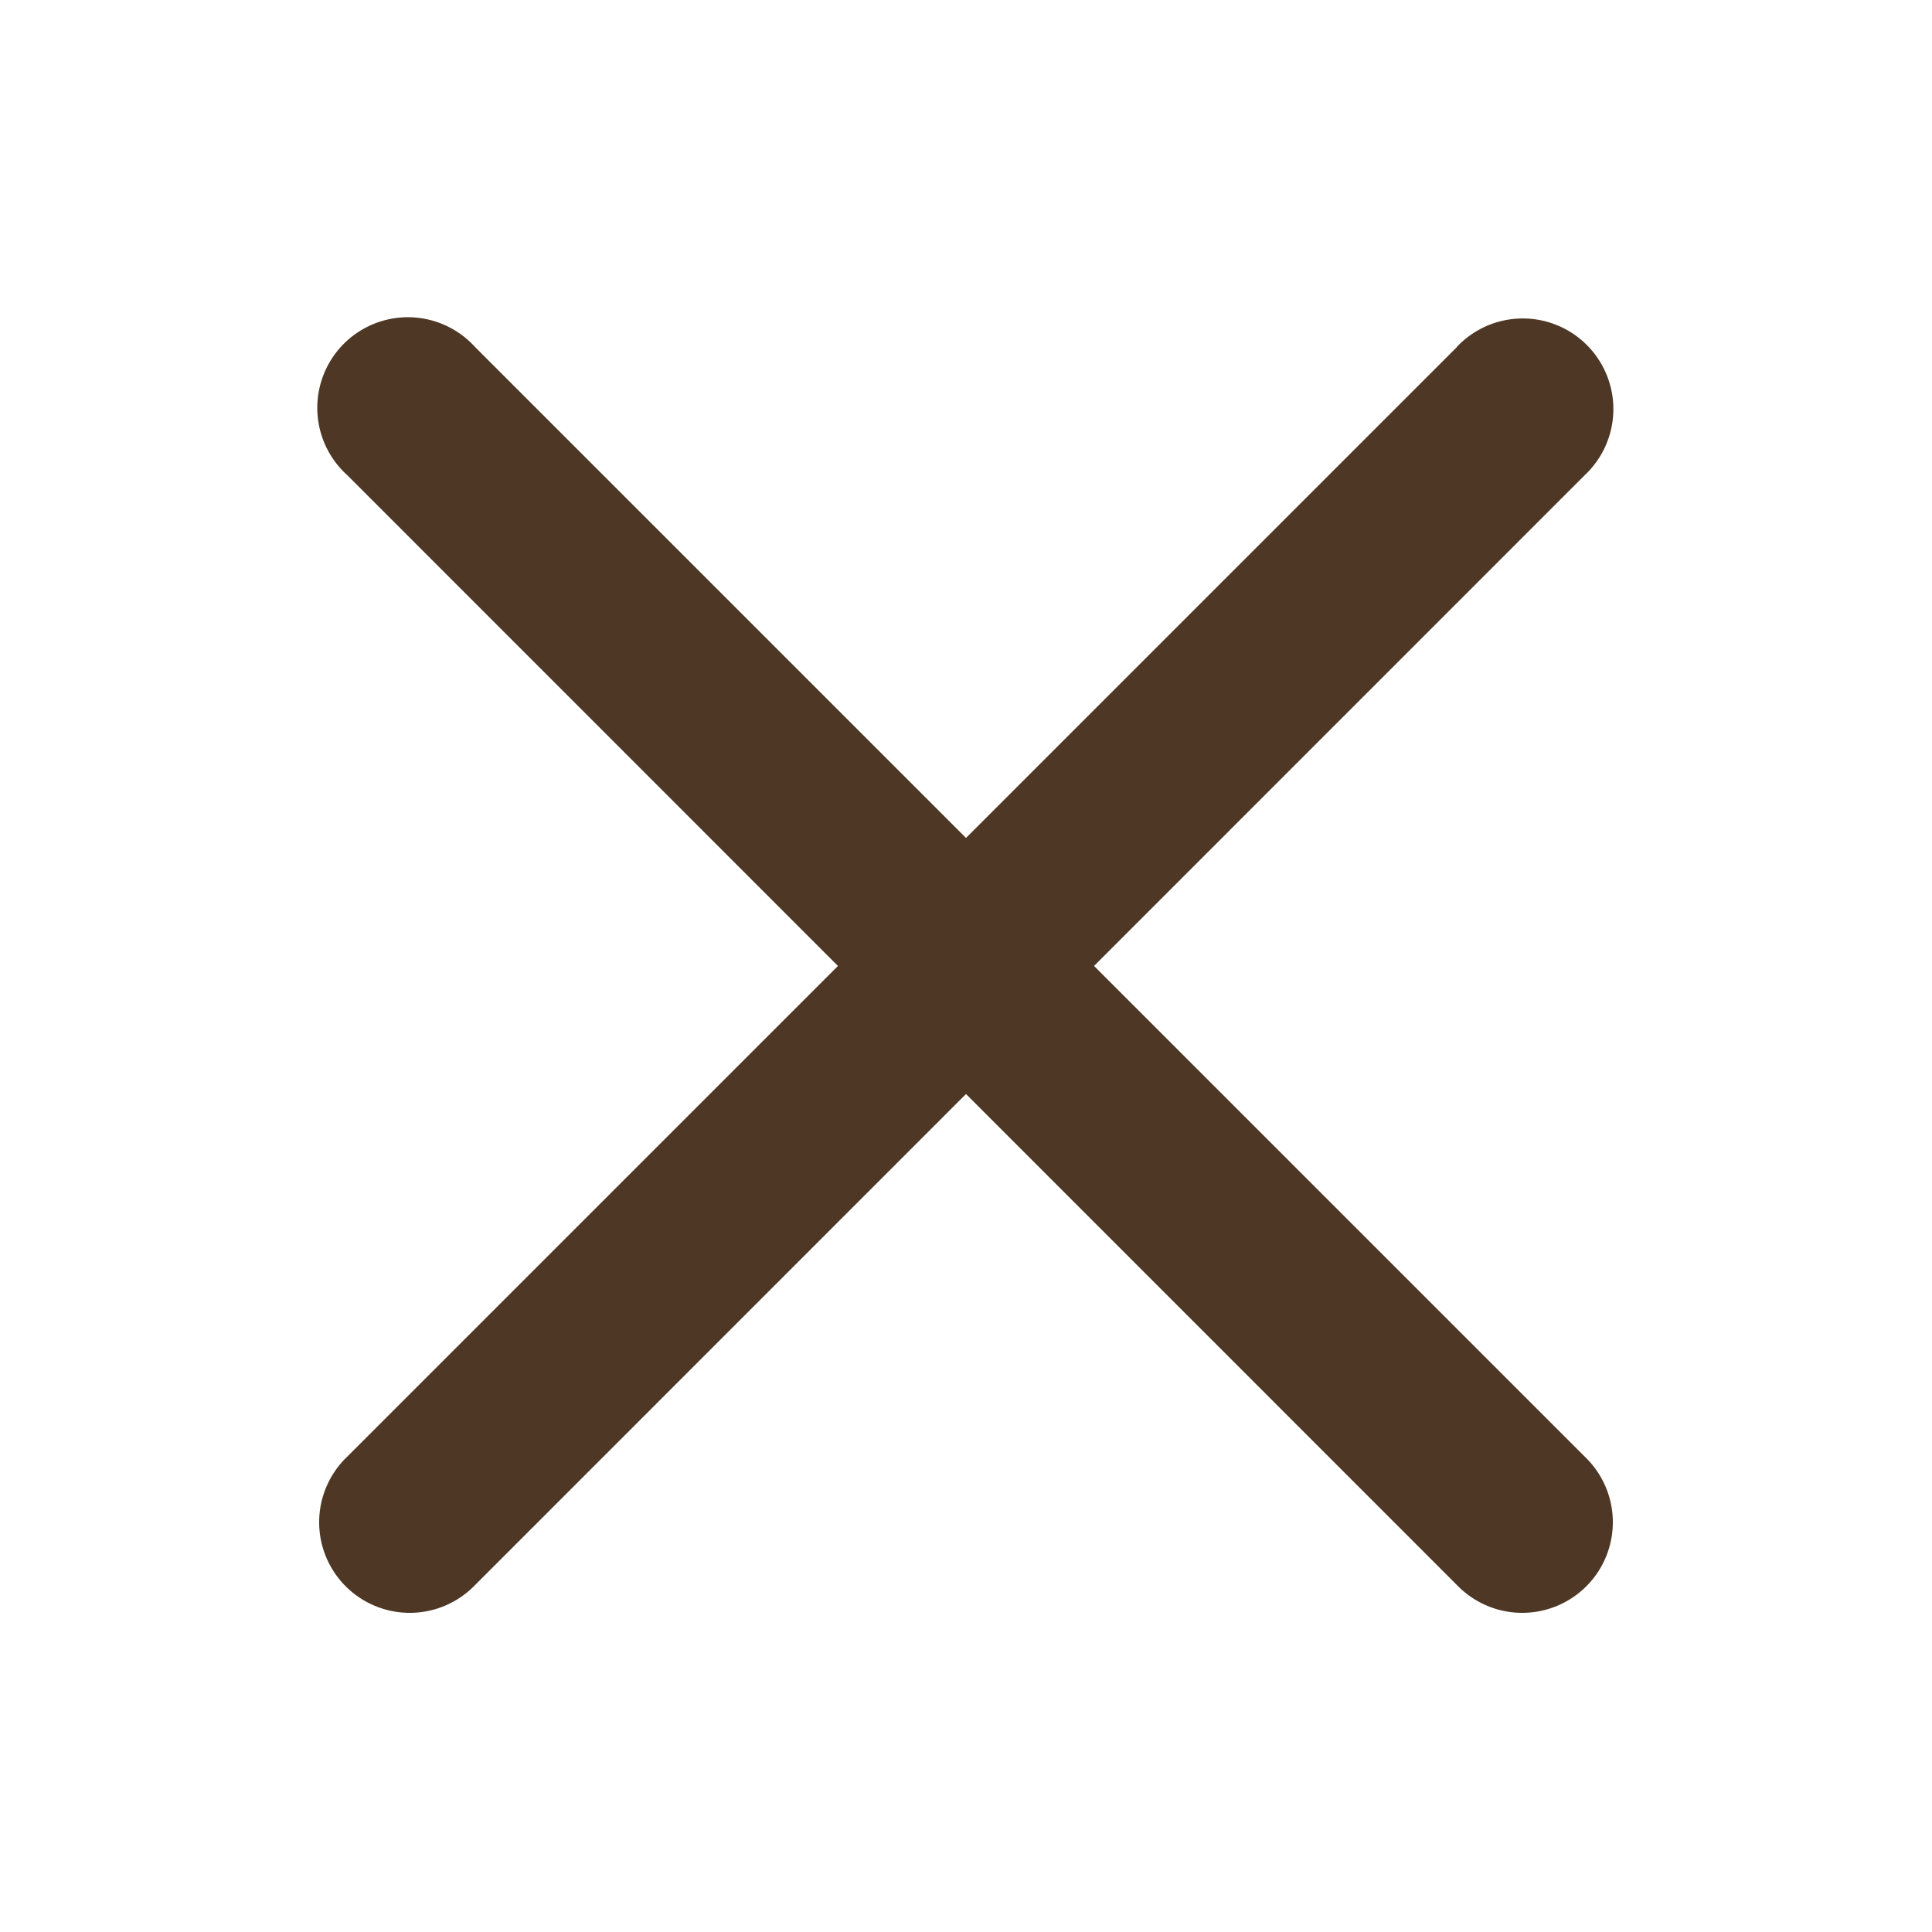
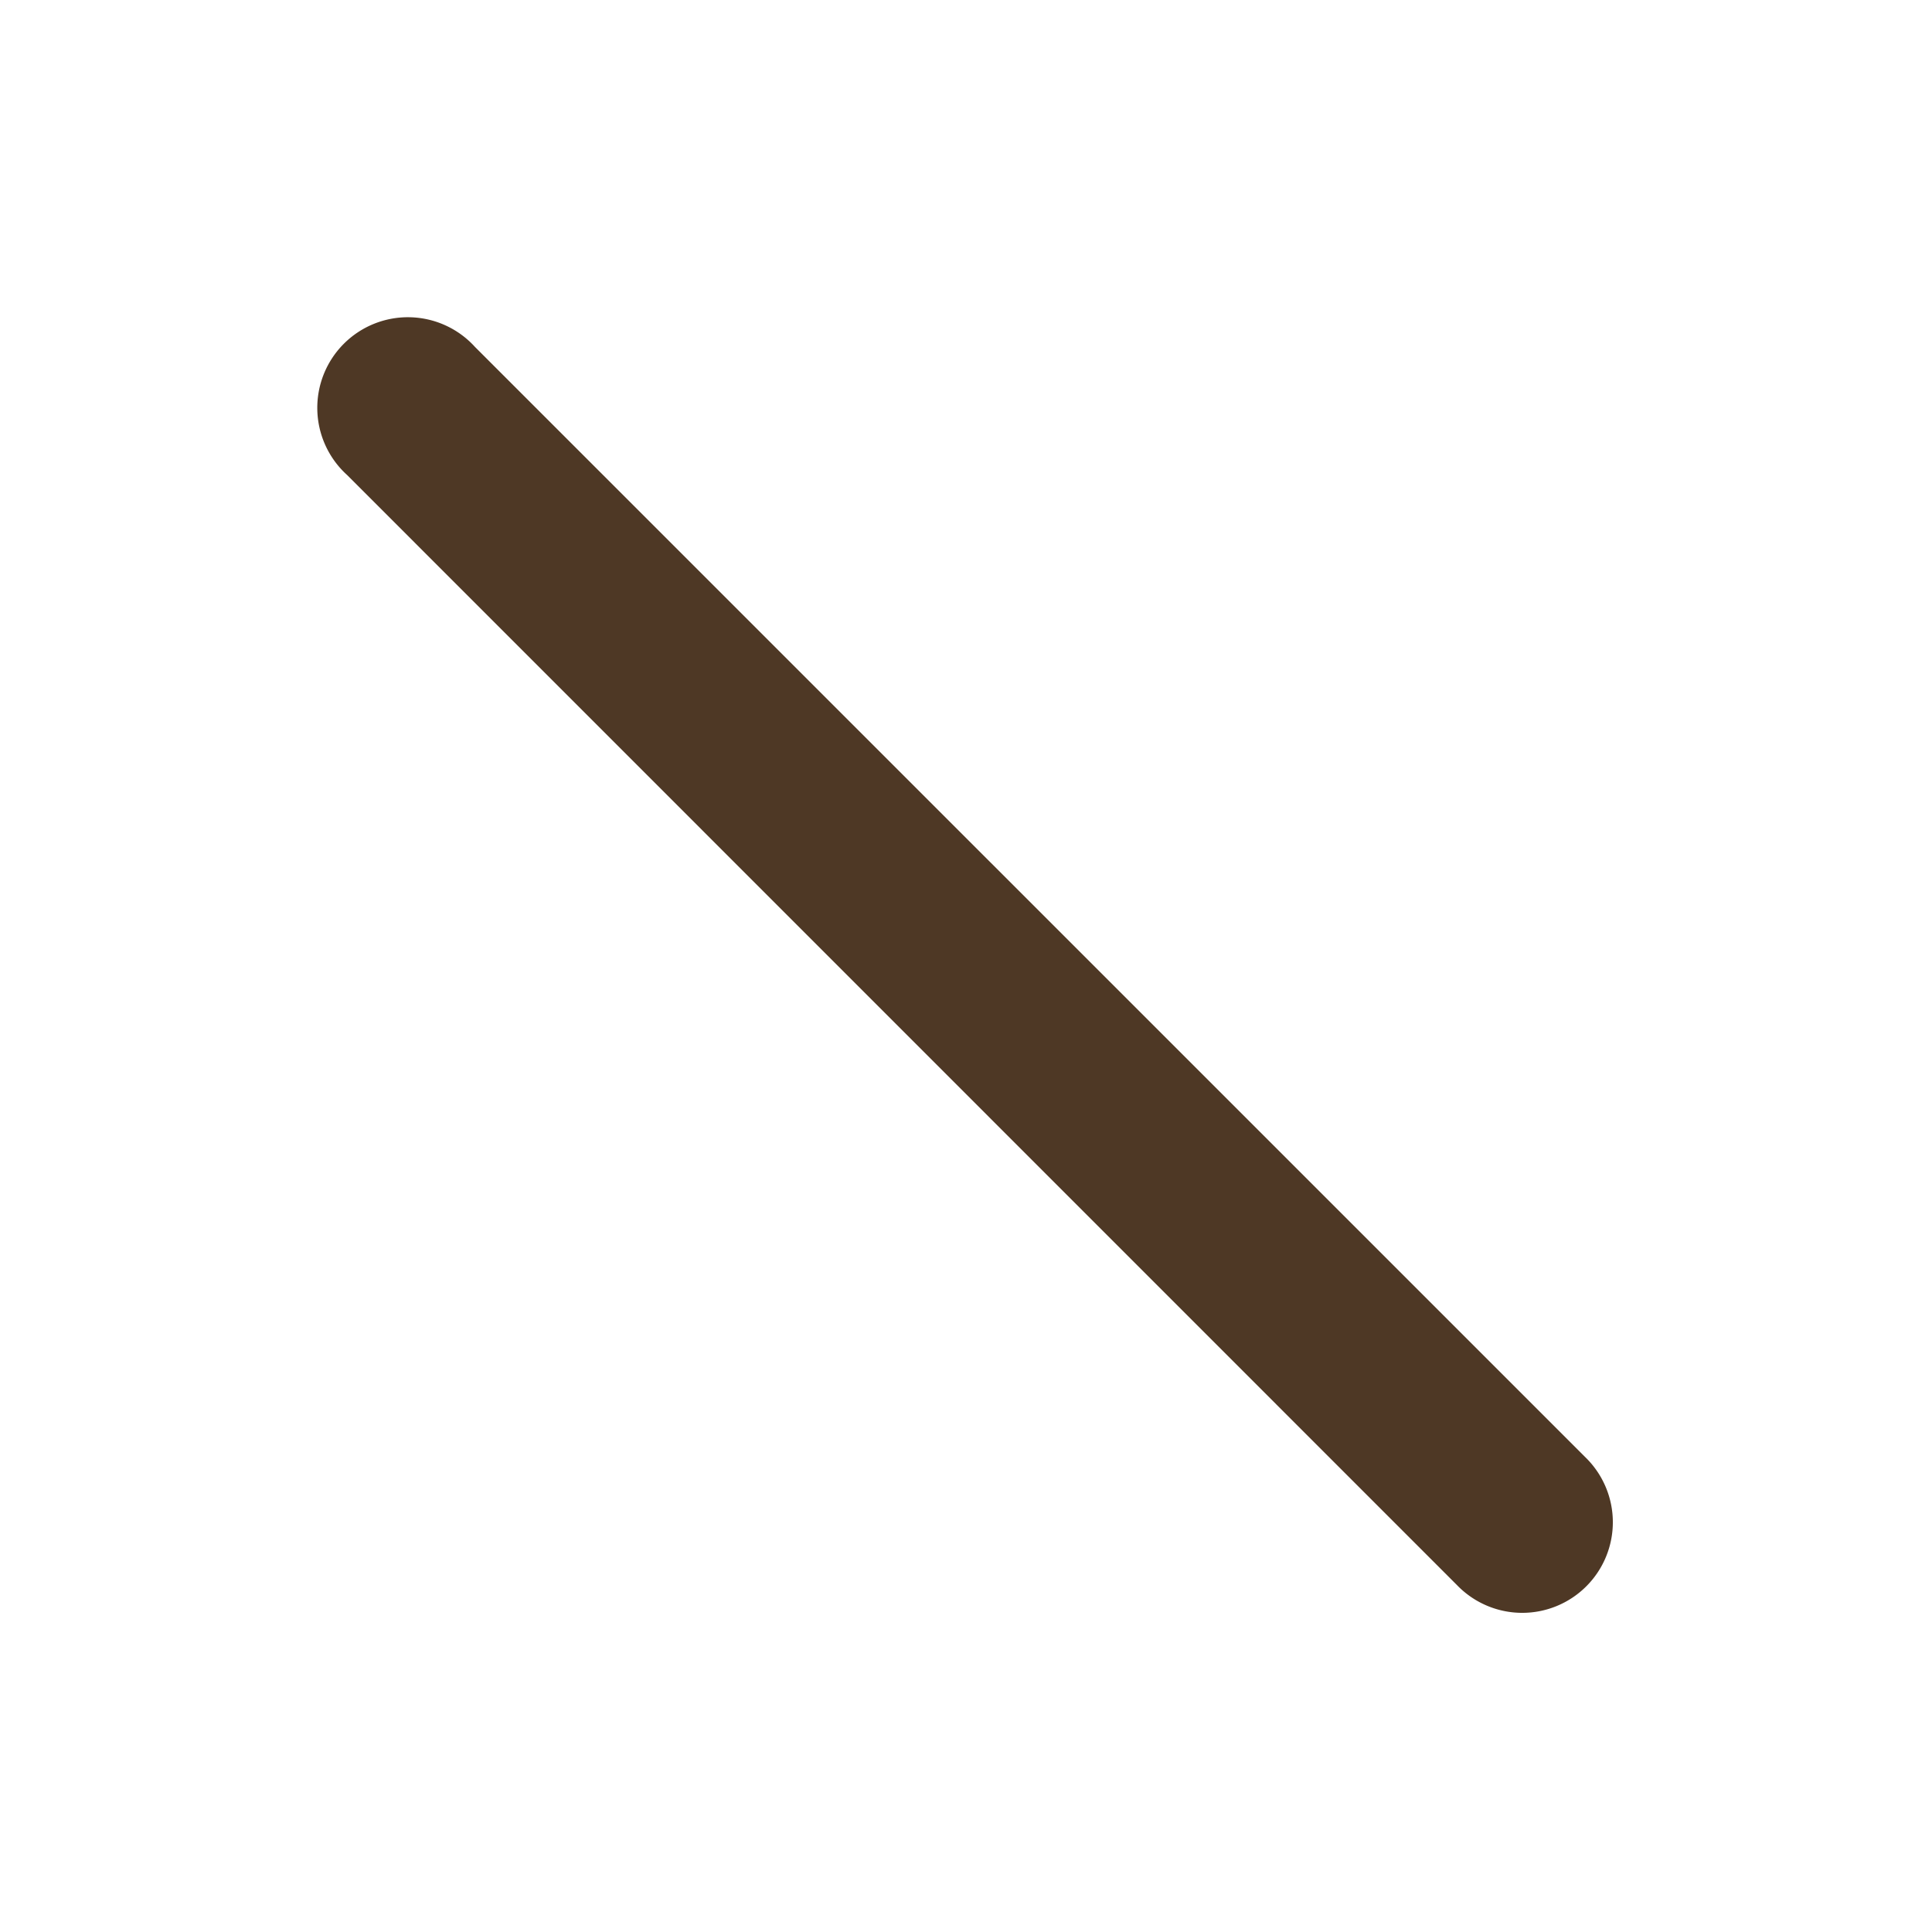
<svg xmlns="http://www.w3.org/2000/svg" width="29" height="29">
  <g fill="#4E3825" fill-rule="evenodd">
    <path d="M7.13 5.208 23.793 21.87a1.36 1.36 0 1 1-1.923 1.923L5.21 7.13A1.36 1.36 0 1 1 7.13 5.208z" />
-     <path d="M21.87 5.208 5.207 21.87a1.36 1.36 0 1 0 1.923 1.923L23.79 7.13a1.36 1.36 0 1 0-1.922-1.923z" />
  </g>
</svg>